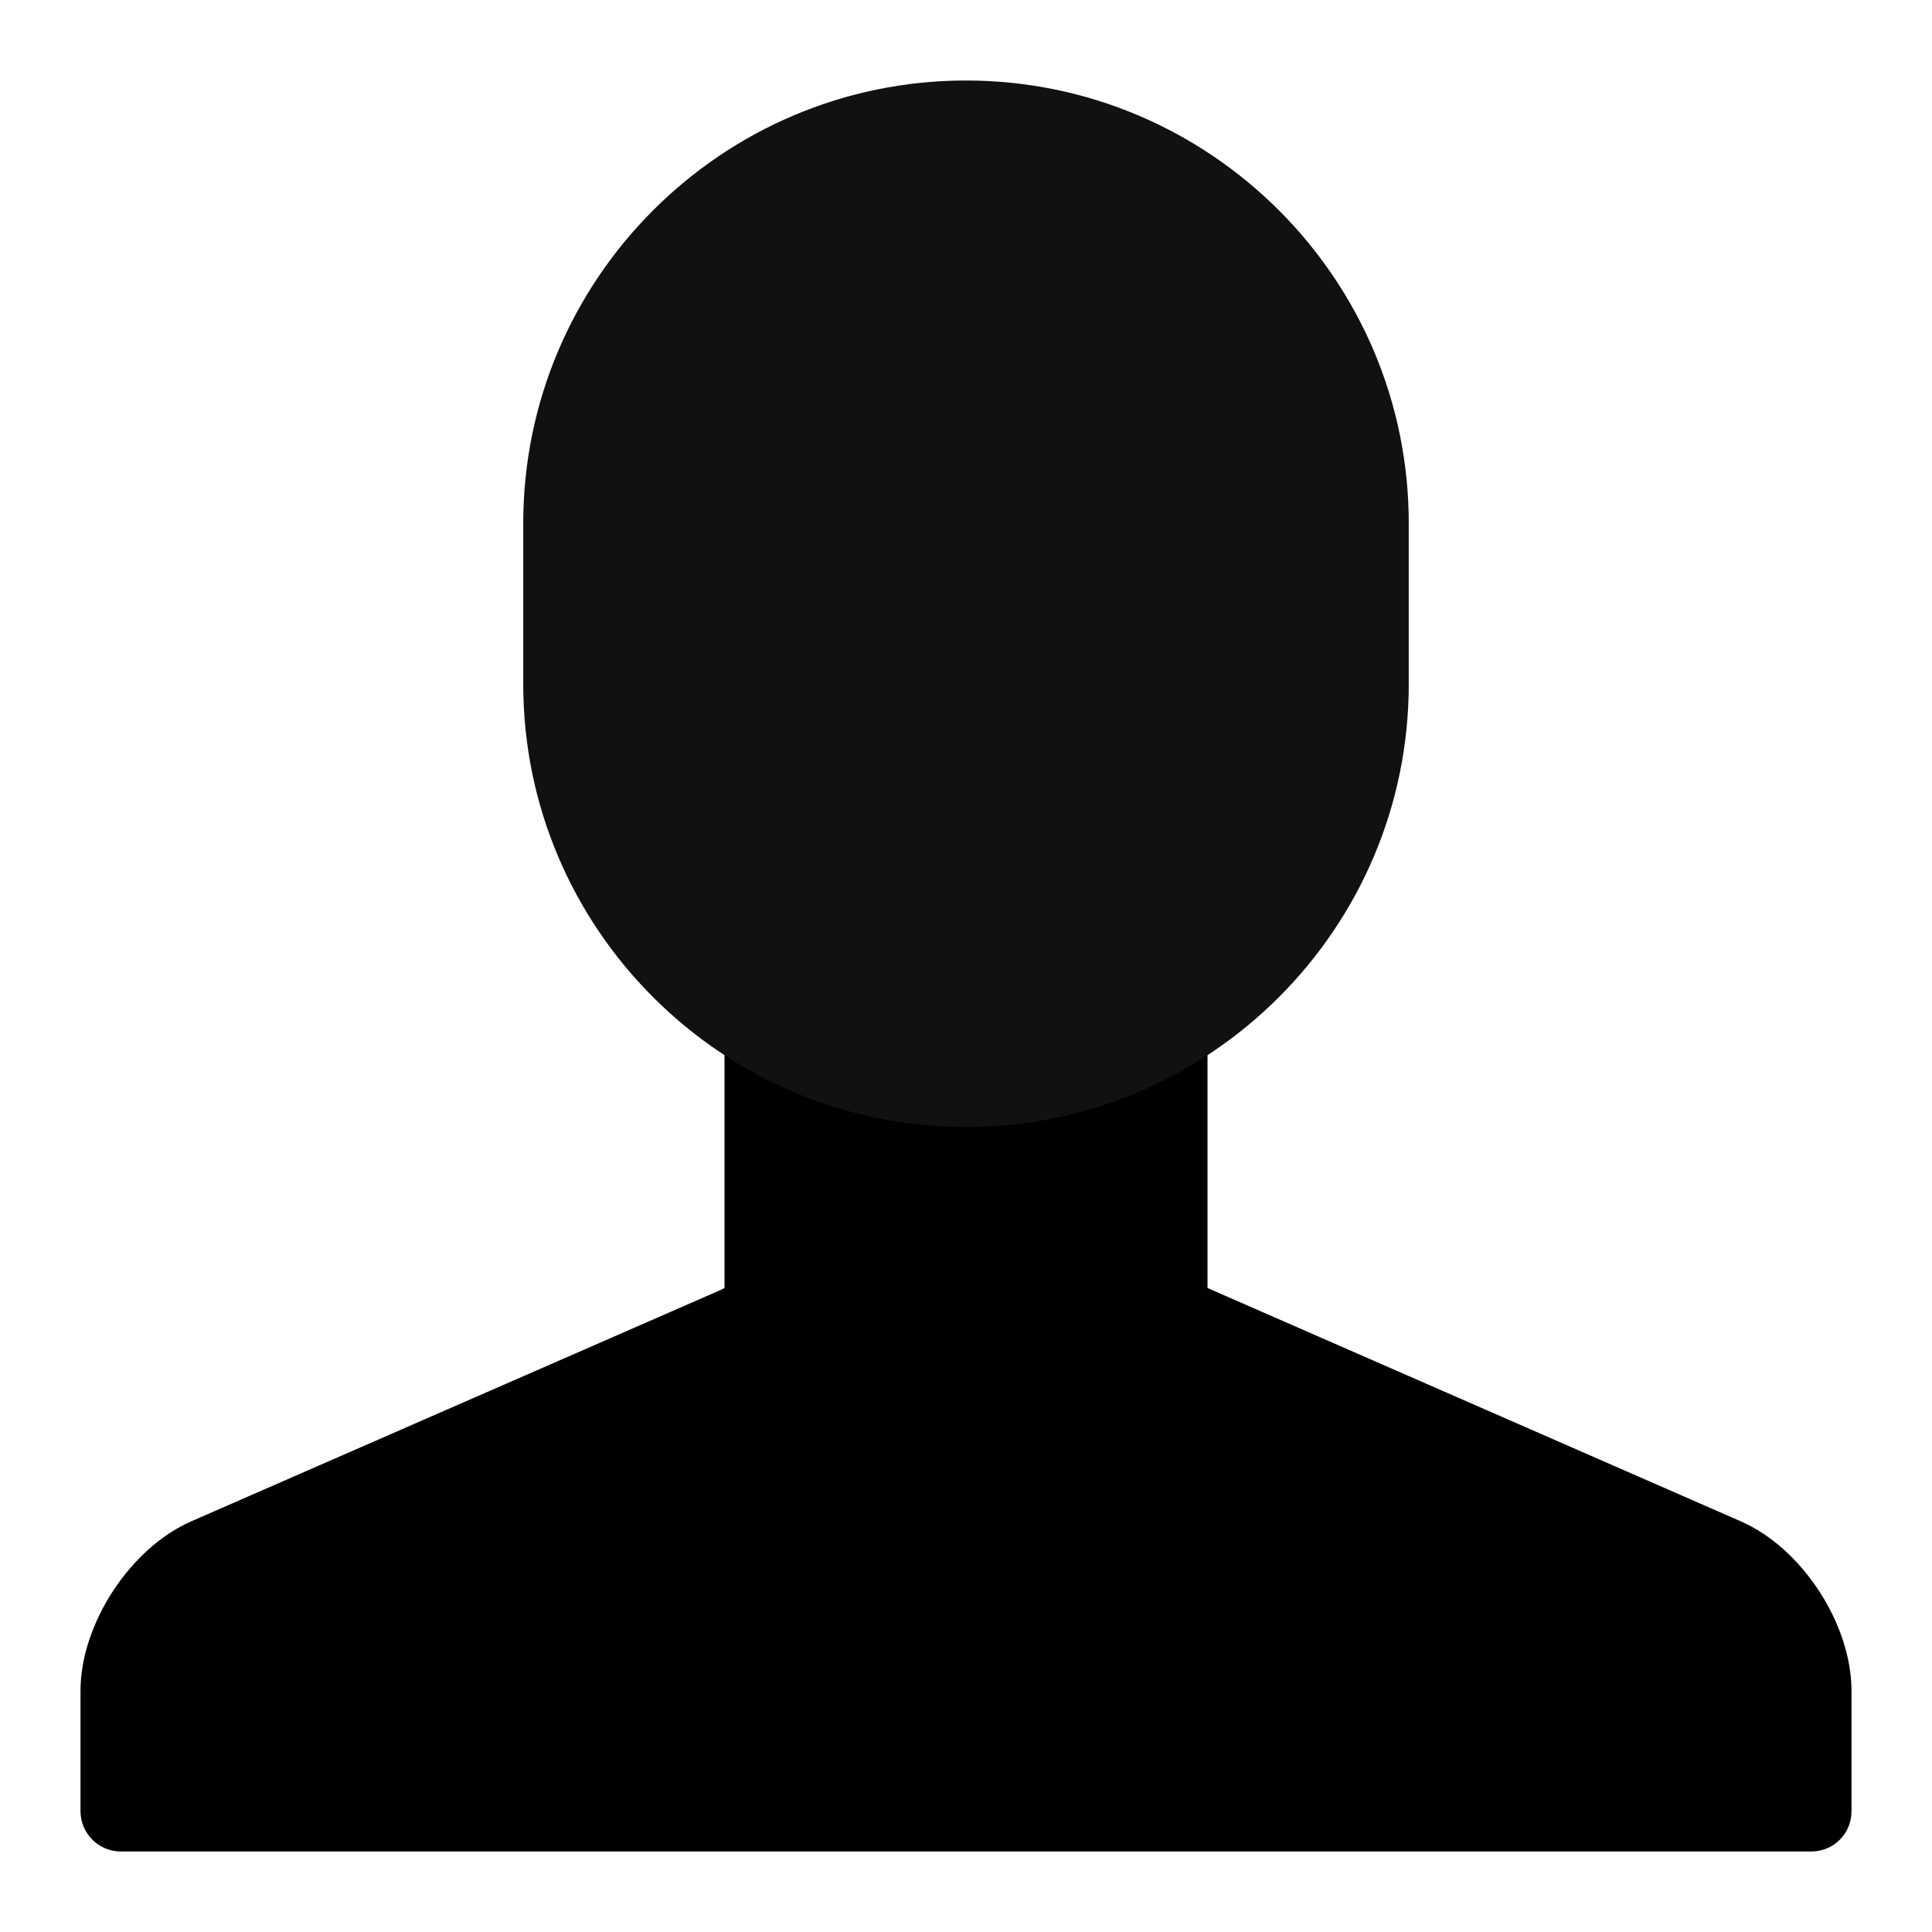
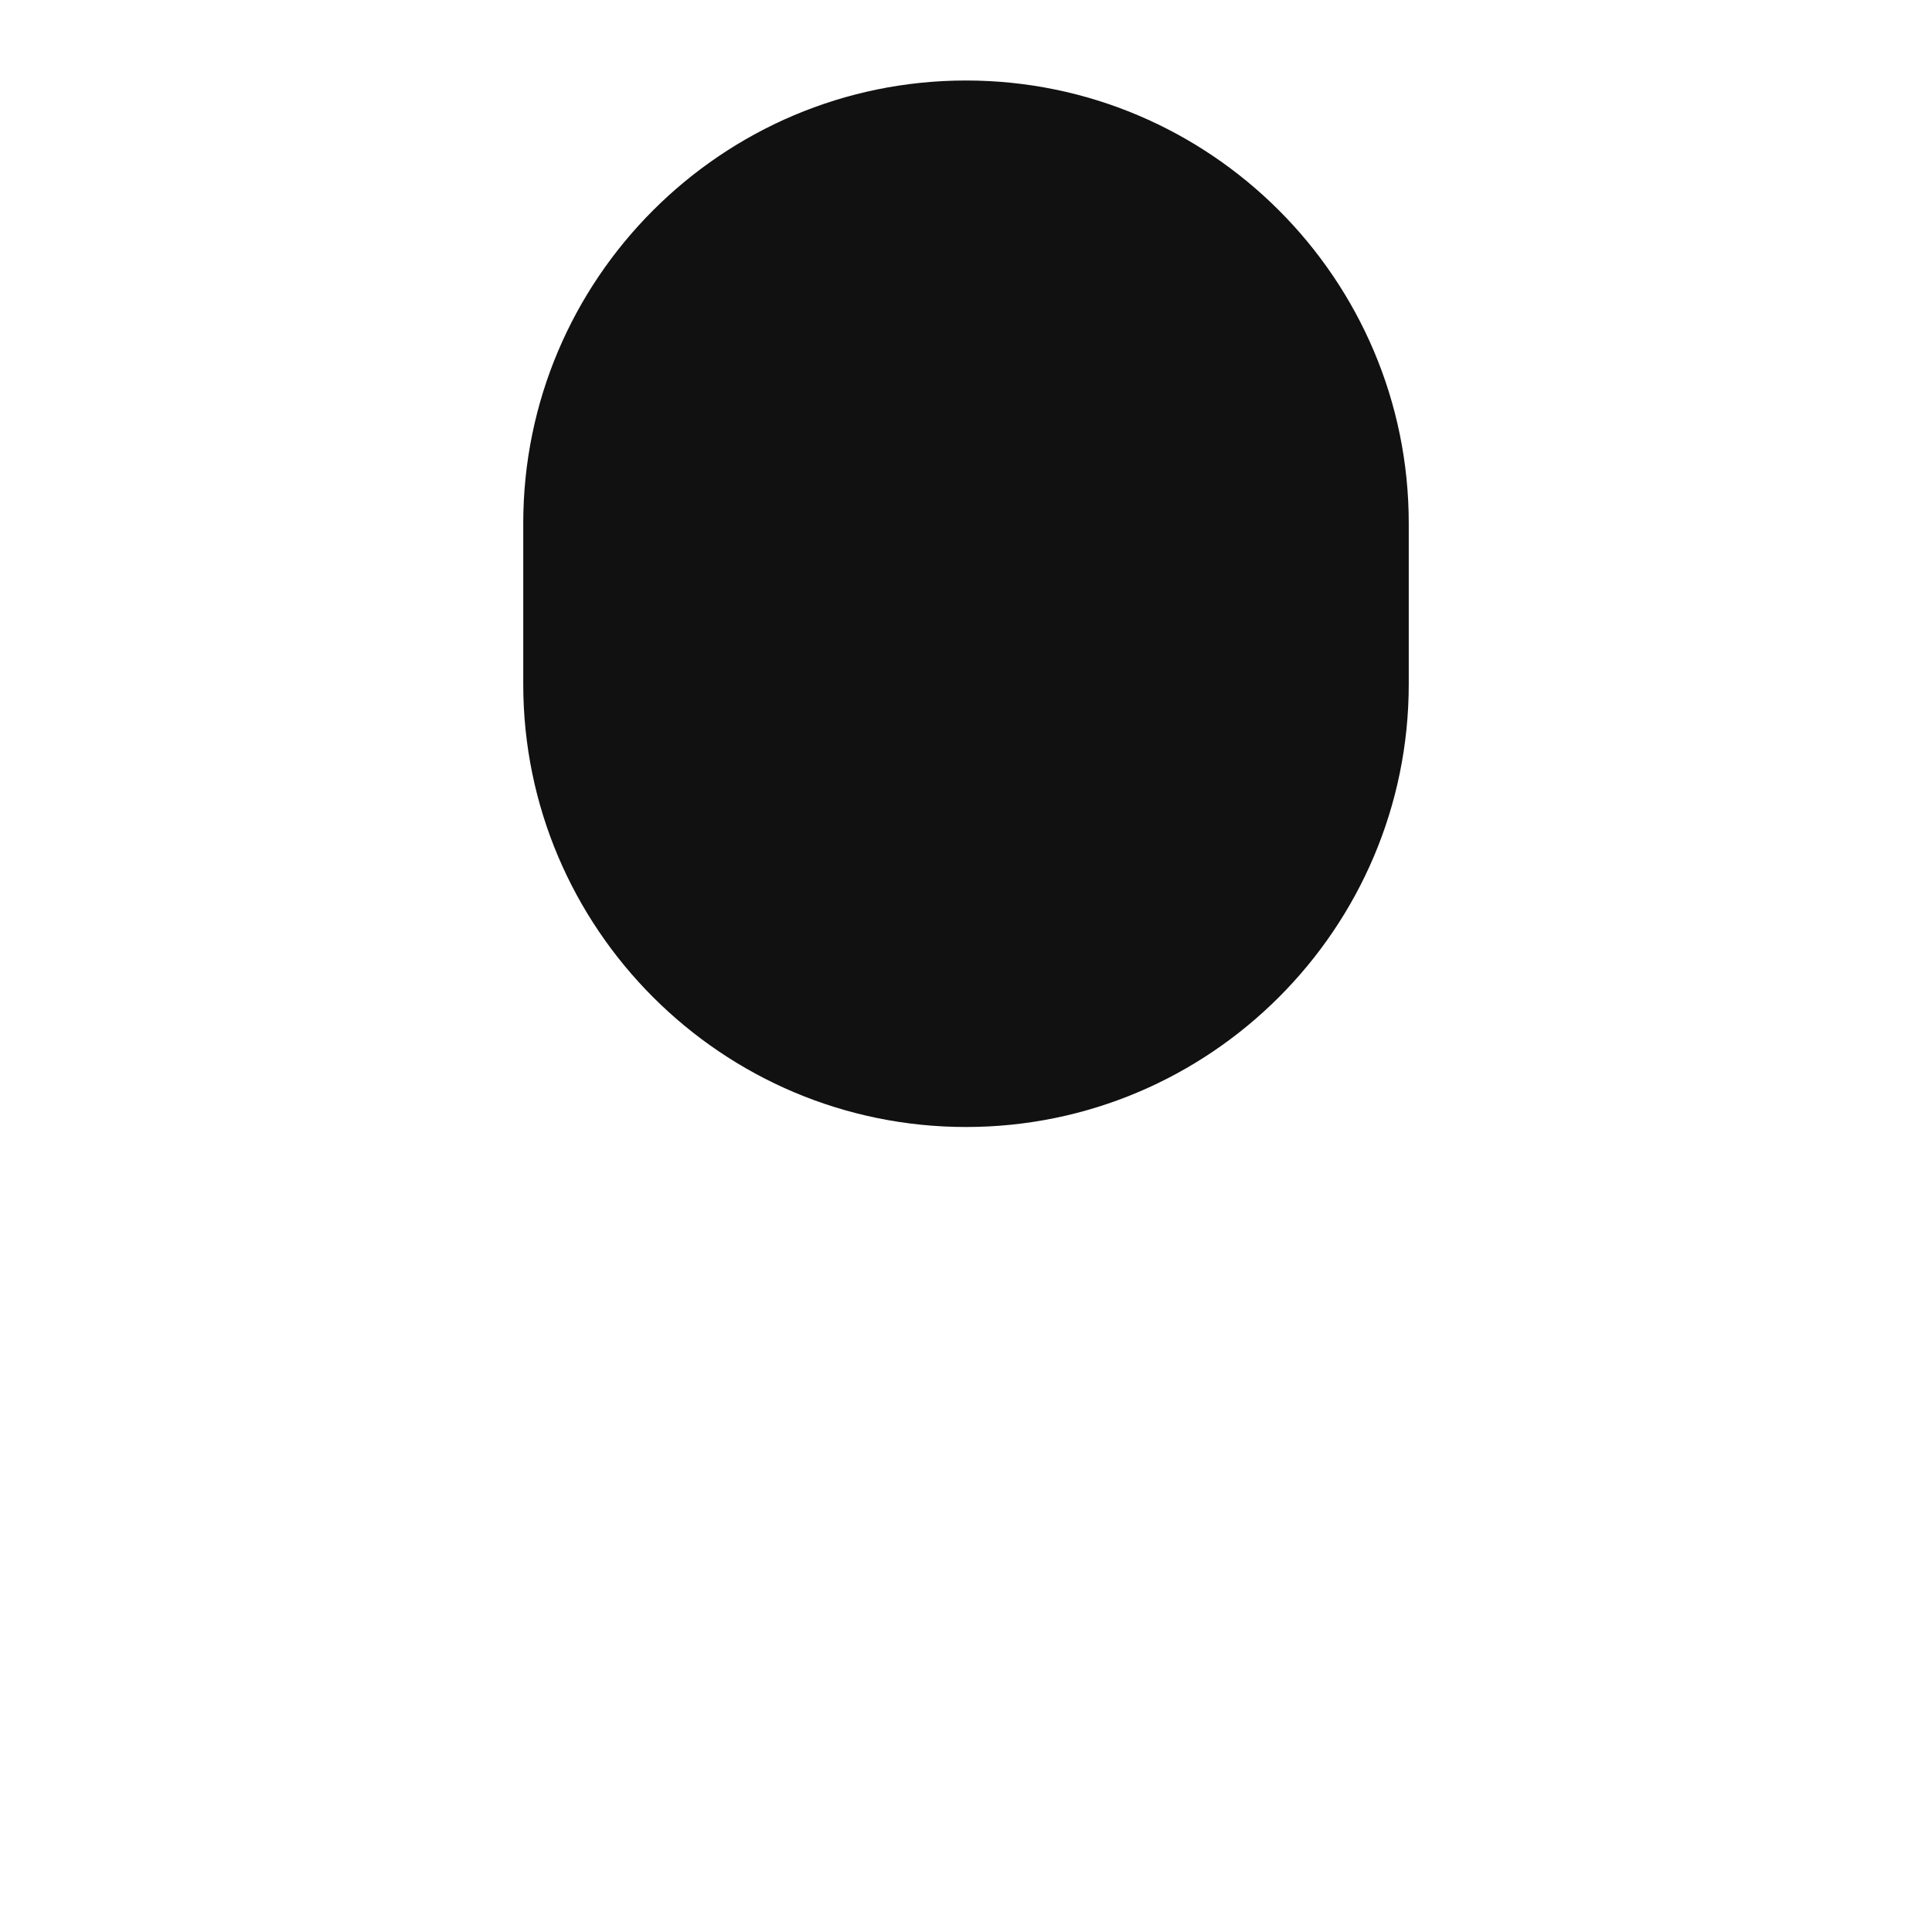
<svg xmlns="http://www.w3.org/2000/svg" version="1.1" x="0px" y="0px" viewBox="0 0 48 48" xml:space="preserve" width="48" height="48">
  <g class="nc-icon-wrapper">
-     <path fill-rule="evenodd" clip-rule="evenodd" fill="#000" d="M43.25,37.797L30,32V22H18v10l-0.125,0.062 l-13.121,5.734C3.233,38.461,2,40.35,2,42.009v2.988C2,45.551,2.45,46,3.002,46h41.997 C45.552,46,46,45.562,46,44.997v-2.988C46,40.347,44.771,38.462,43.25,37.797z" />
    <path fill="#111" d="M24,28c-6.065,0-11-4.935-11-11v-4c0-6.065,4.935-11,11-11s11,4.935,11,11v4 C35,23.065,30.065,28,24,28z" />
  </g>
</svg>